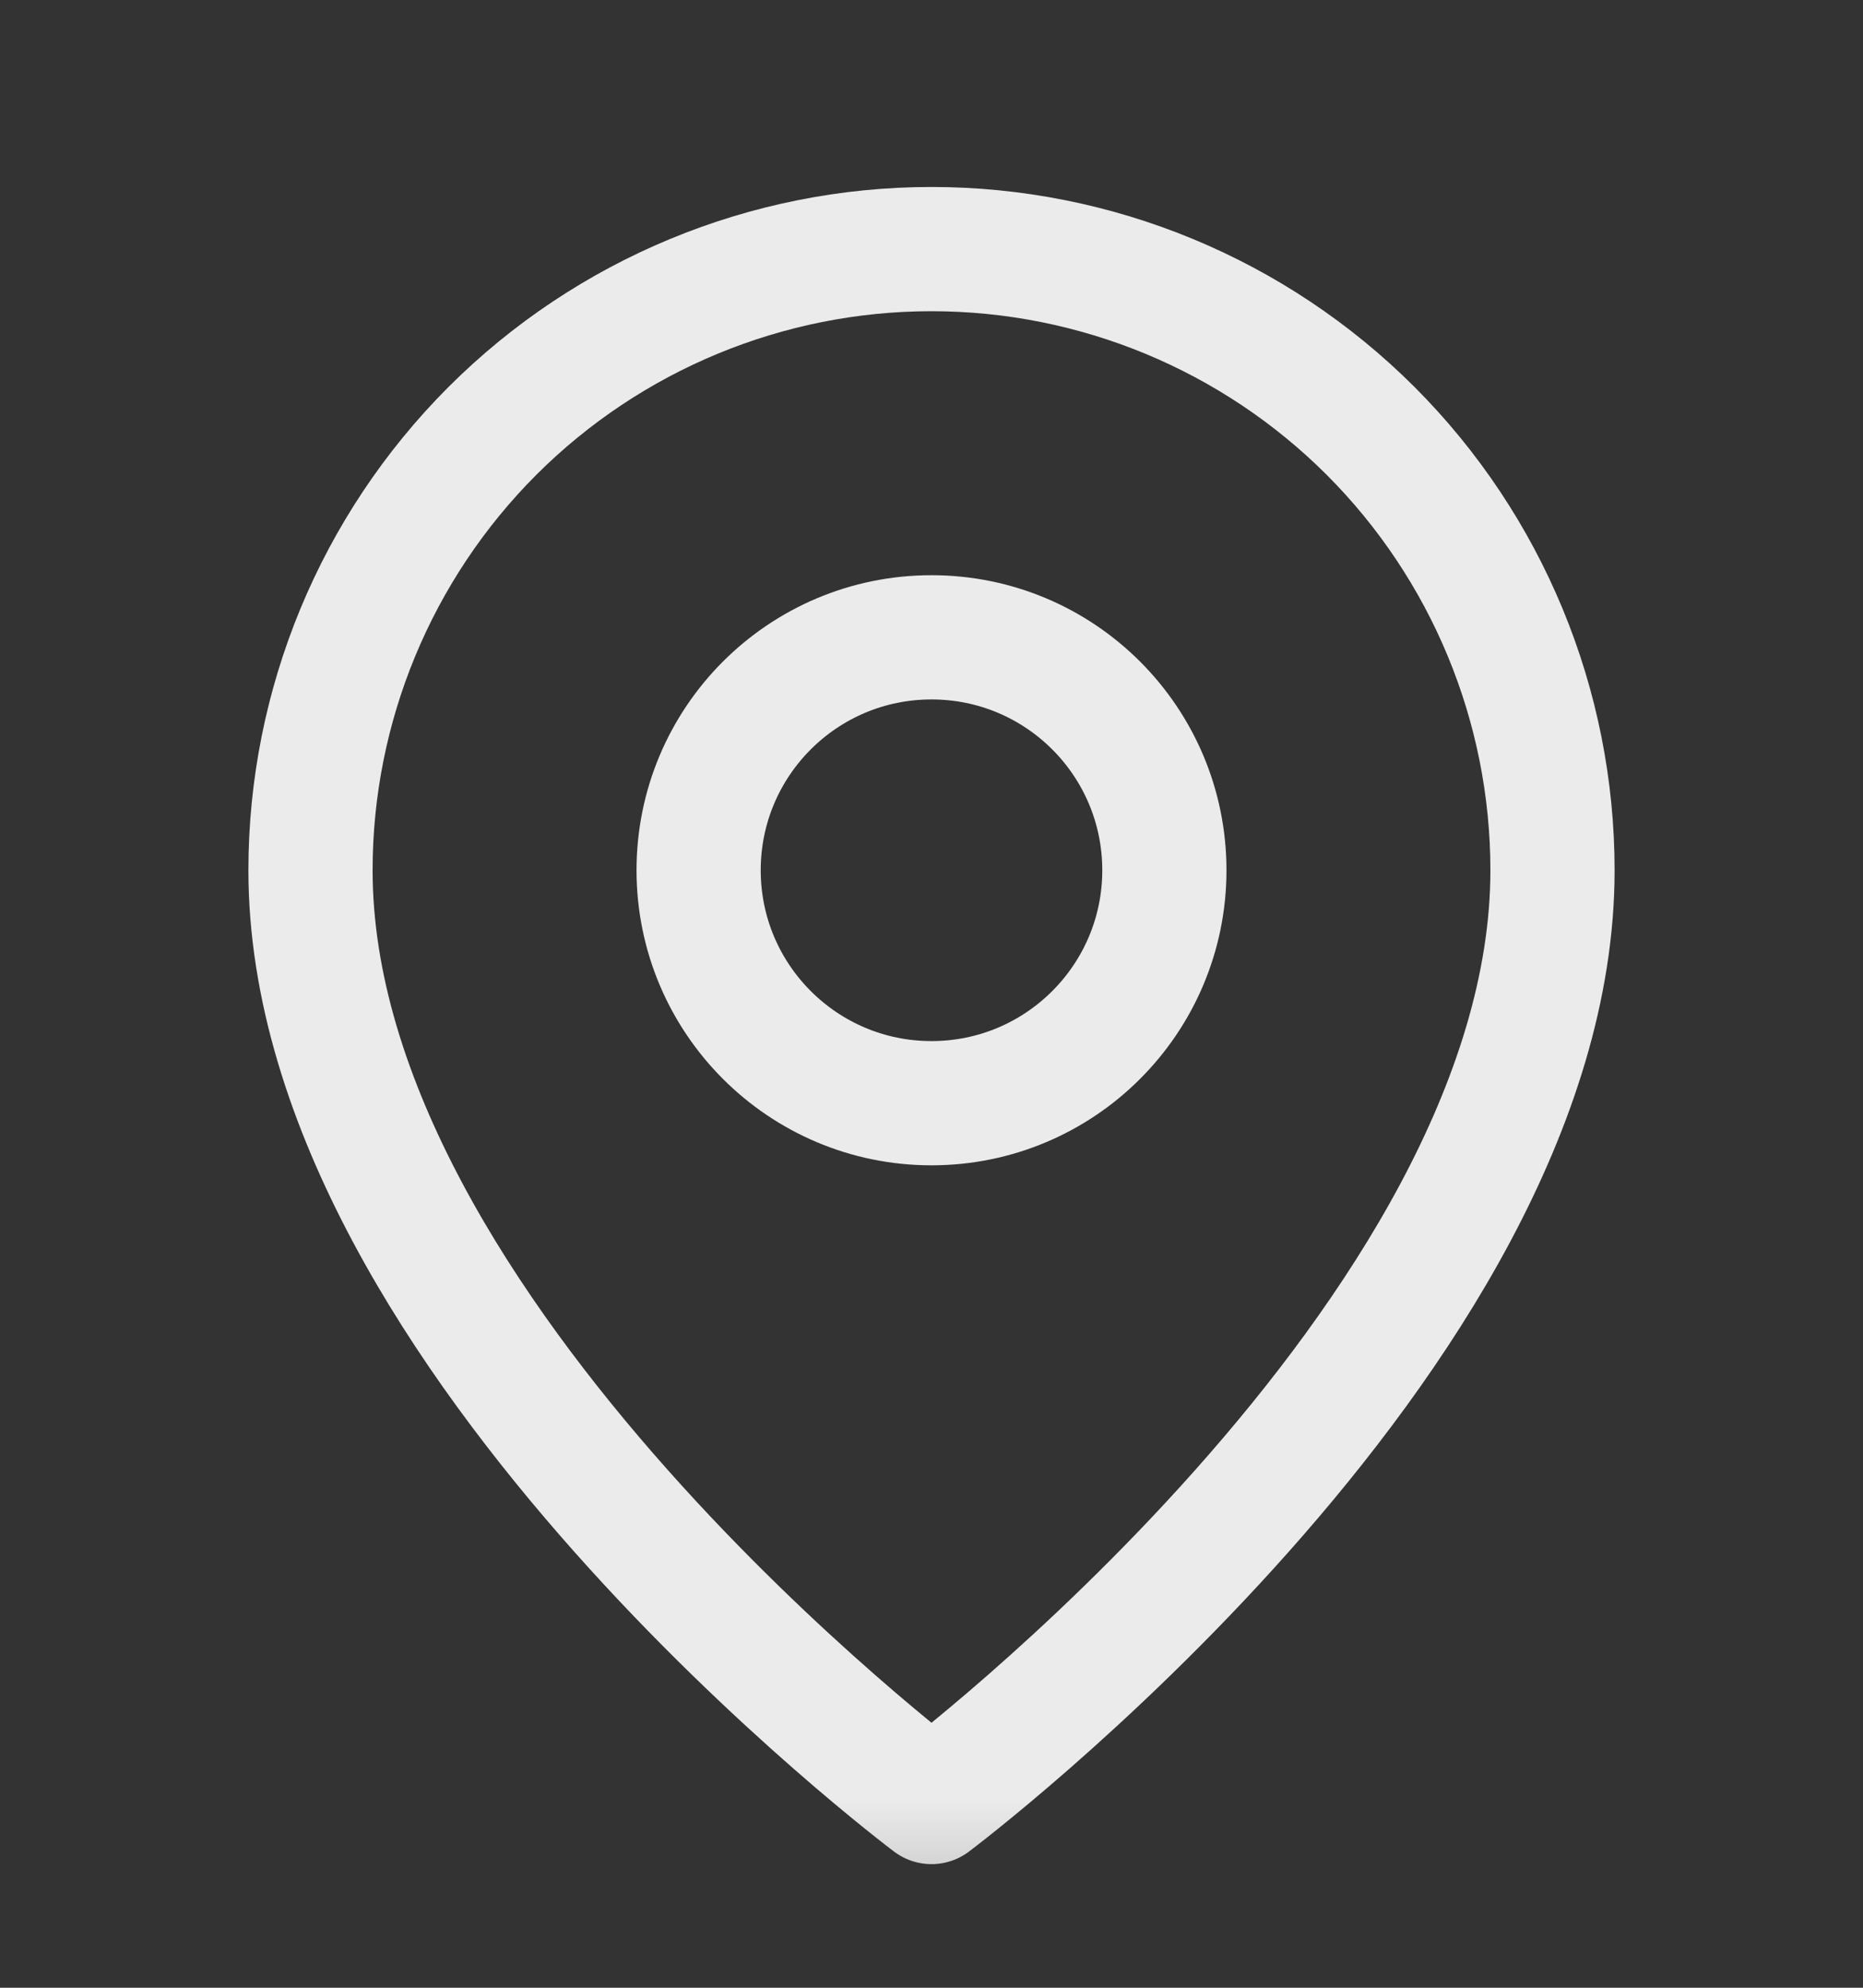
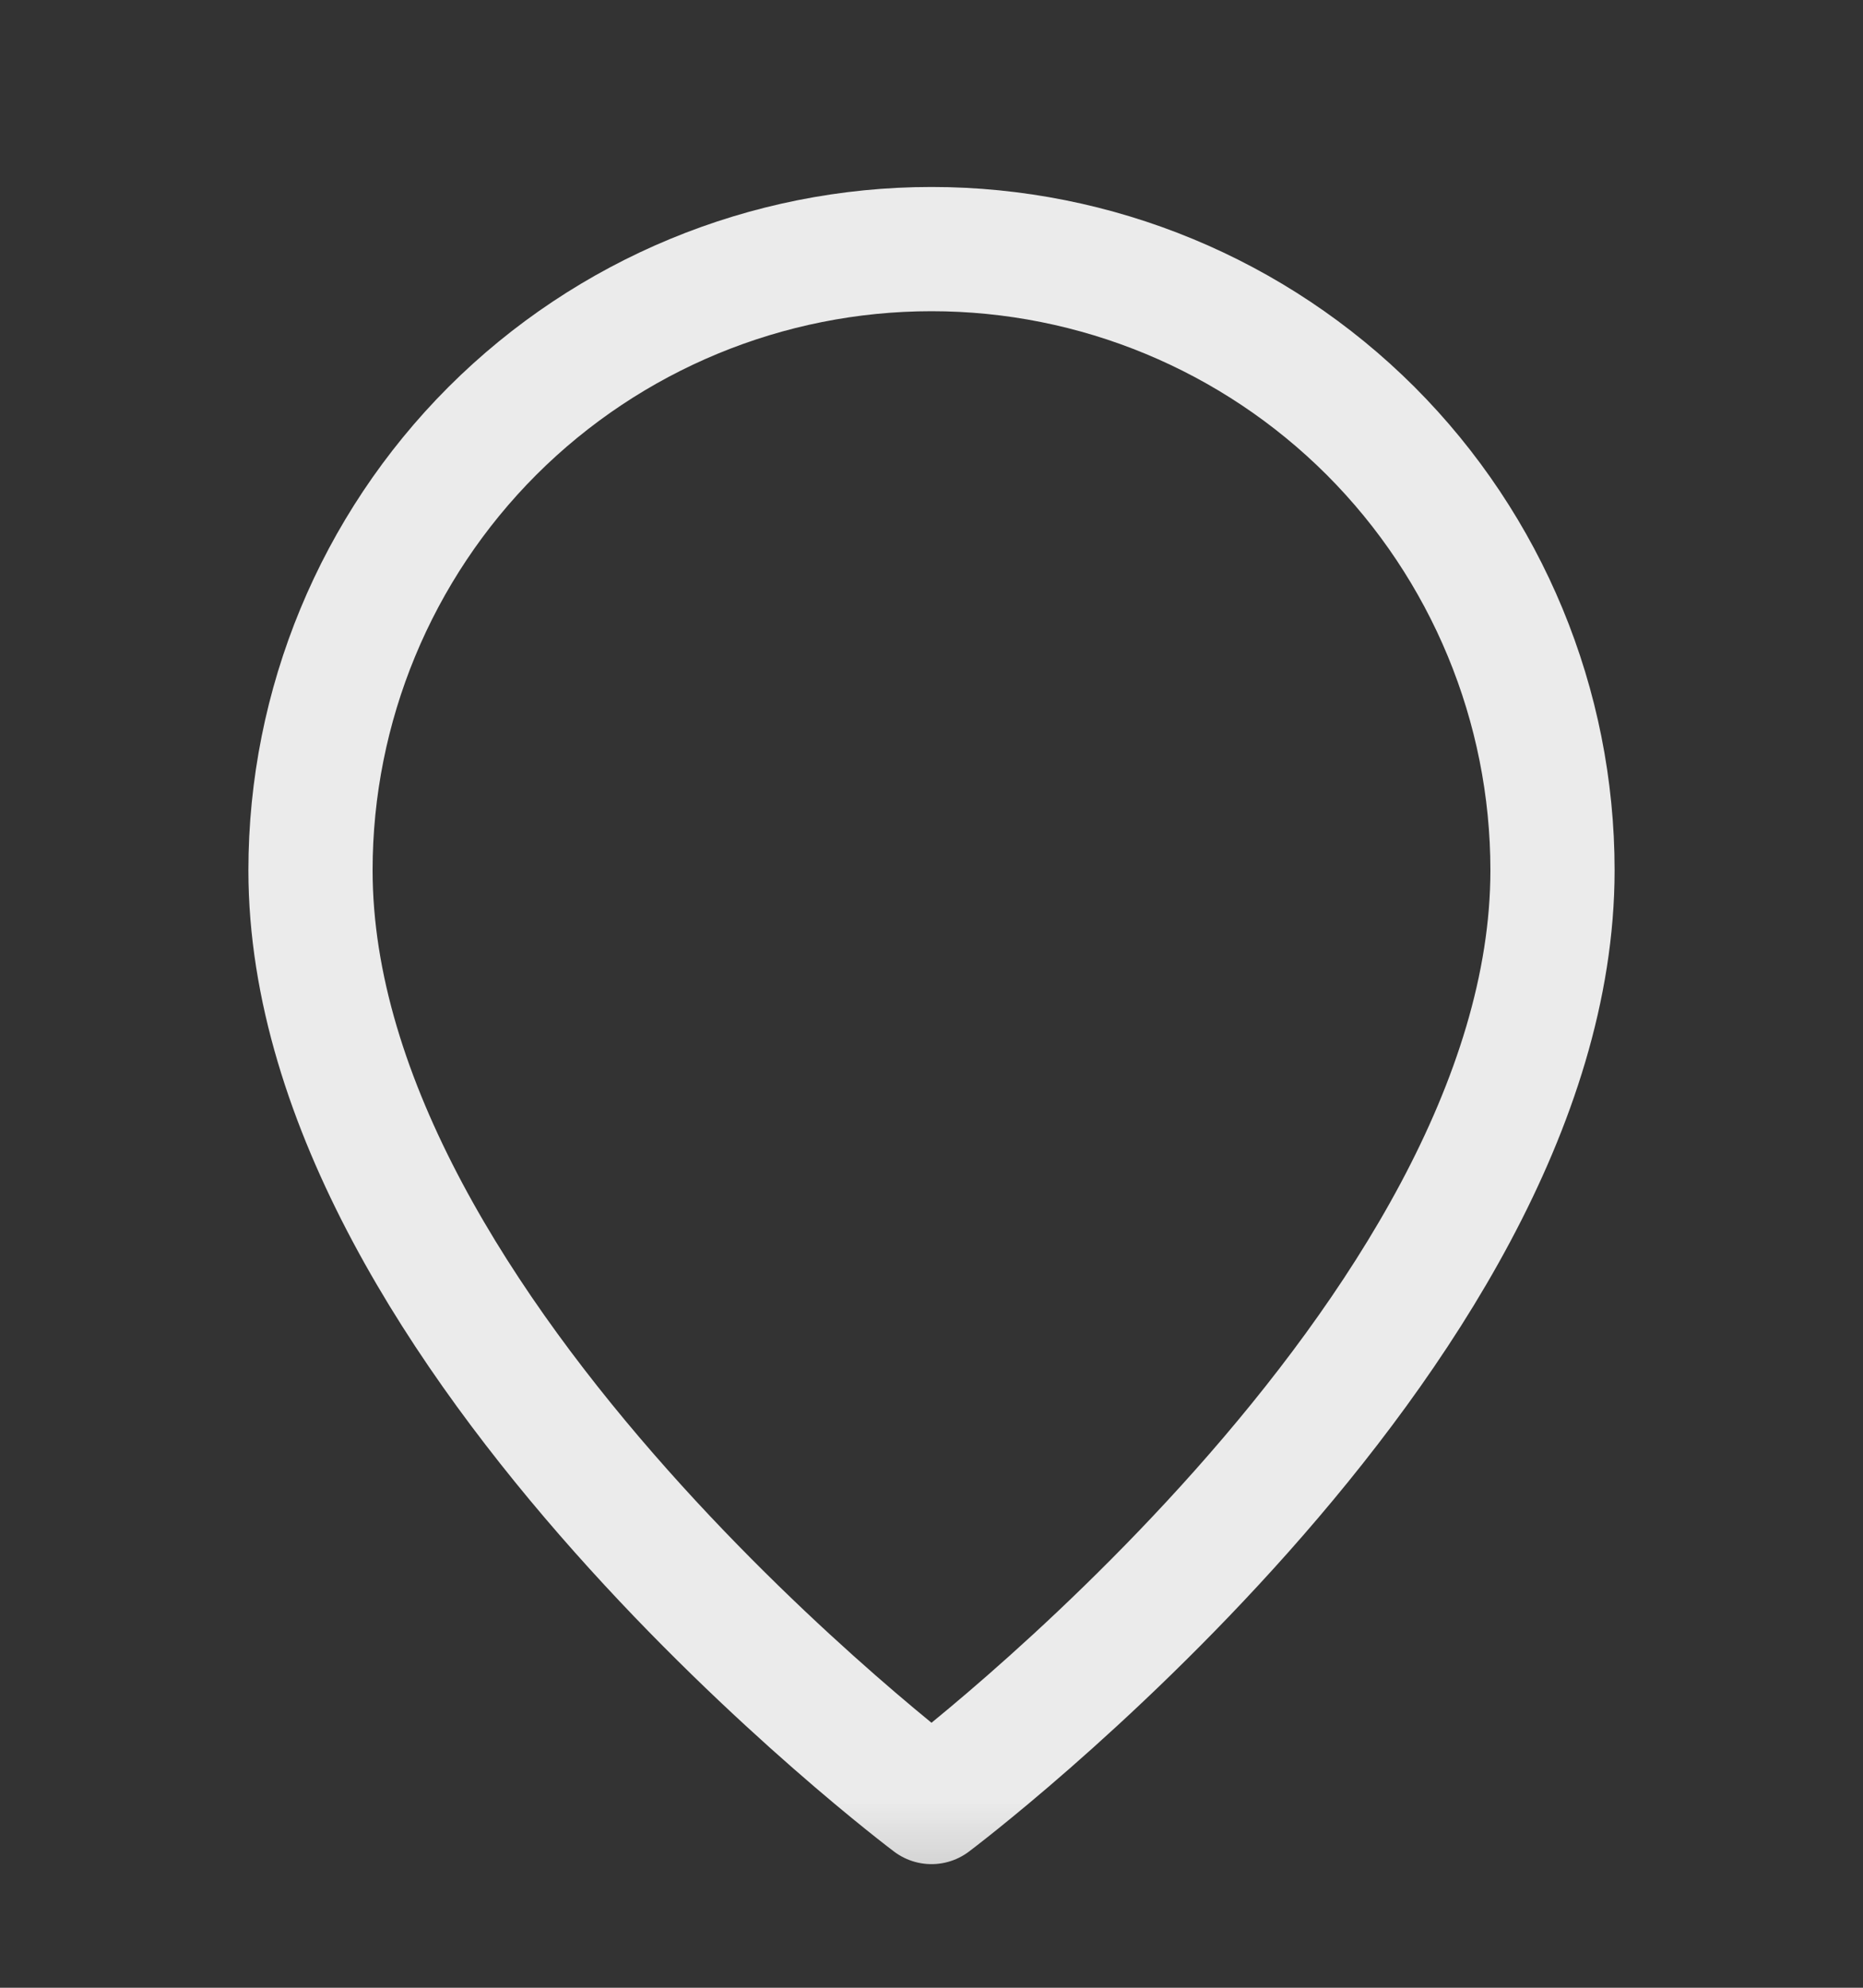
<svg xmlns="http://www.w3.org/2000/svg" width="15" height="16" viewBox="0 0 15 16" fill="none">
  <rect x="0" y="0" width="15" height="16" fill="#333333" stroke="none" />
  <g clip-path="url(#clip0_3_32)">
    <g clip-path="url(#clip1_3_32)">
      <mask id="mask0_3_32" style="mask-type:luminance" maskUnits="userSpaceOnUse" x="0" y="0" width="15" height="16">
        <path d="M15 0.755H0V15.755H15V0.755Z" fill="white" />
      </mask>
      <g mask="url(#mask0_3_32)">
        <path d="M12.5 7.005C12.5 10.755 7.5 14.505 7.5 14.505C7.5 14.505 2.5 10.755 2.5 7.005C2.5 5.679 3.027 4.407 3.964 3.469C4.902 2.532 6.174 2.005 7.5 2.005C8.826 2.005 10.098 2.532 11.036 3.469C11.973 4.407 12.5 5.679 12.5 7.005Z" stroke="#EBEBEB" stroke-linecap="round" stroke-linejoin="round" />
-         <path d="M7.5 8.88C8.536 8.88 9.375 8.04 9.375 7.005C9.375 5.969 8.536 5.13 7.5 5.13C6.464 5.13 5.625 5.969 5.625 7.005C5.625 8.04 6.464 8.88 7.5 8.88Z" stroke="#EBEBEB" stroke-linecap="round" stroke-linejoin="round" />
      </g>
    </g>
  </g>
  <defs>
    <clipPath id="clip0_3_32">
      <rect width="15" height="15" fill="white" transform="translate(0 0.747)" />
    </clipPath>
    <clipPath id="clip1_3_32">
      <rect width="15" height="15" fill="white" transform="translate(0 0.747)" />
    </clipPath>
  </defs>
</svg>